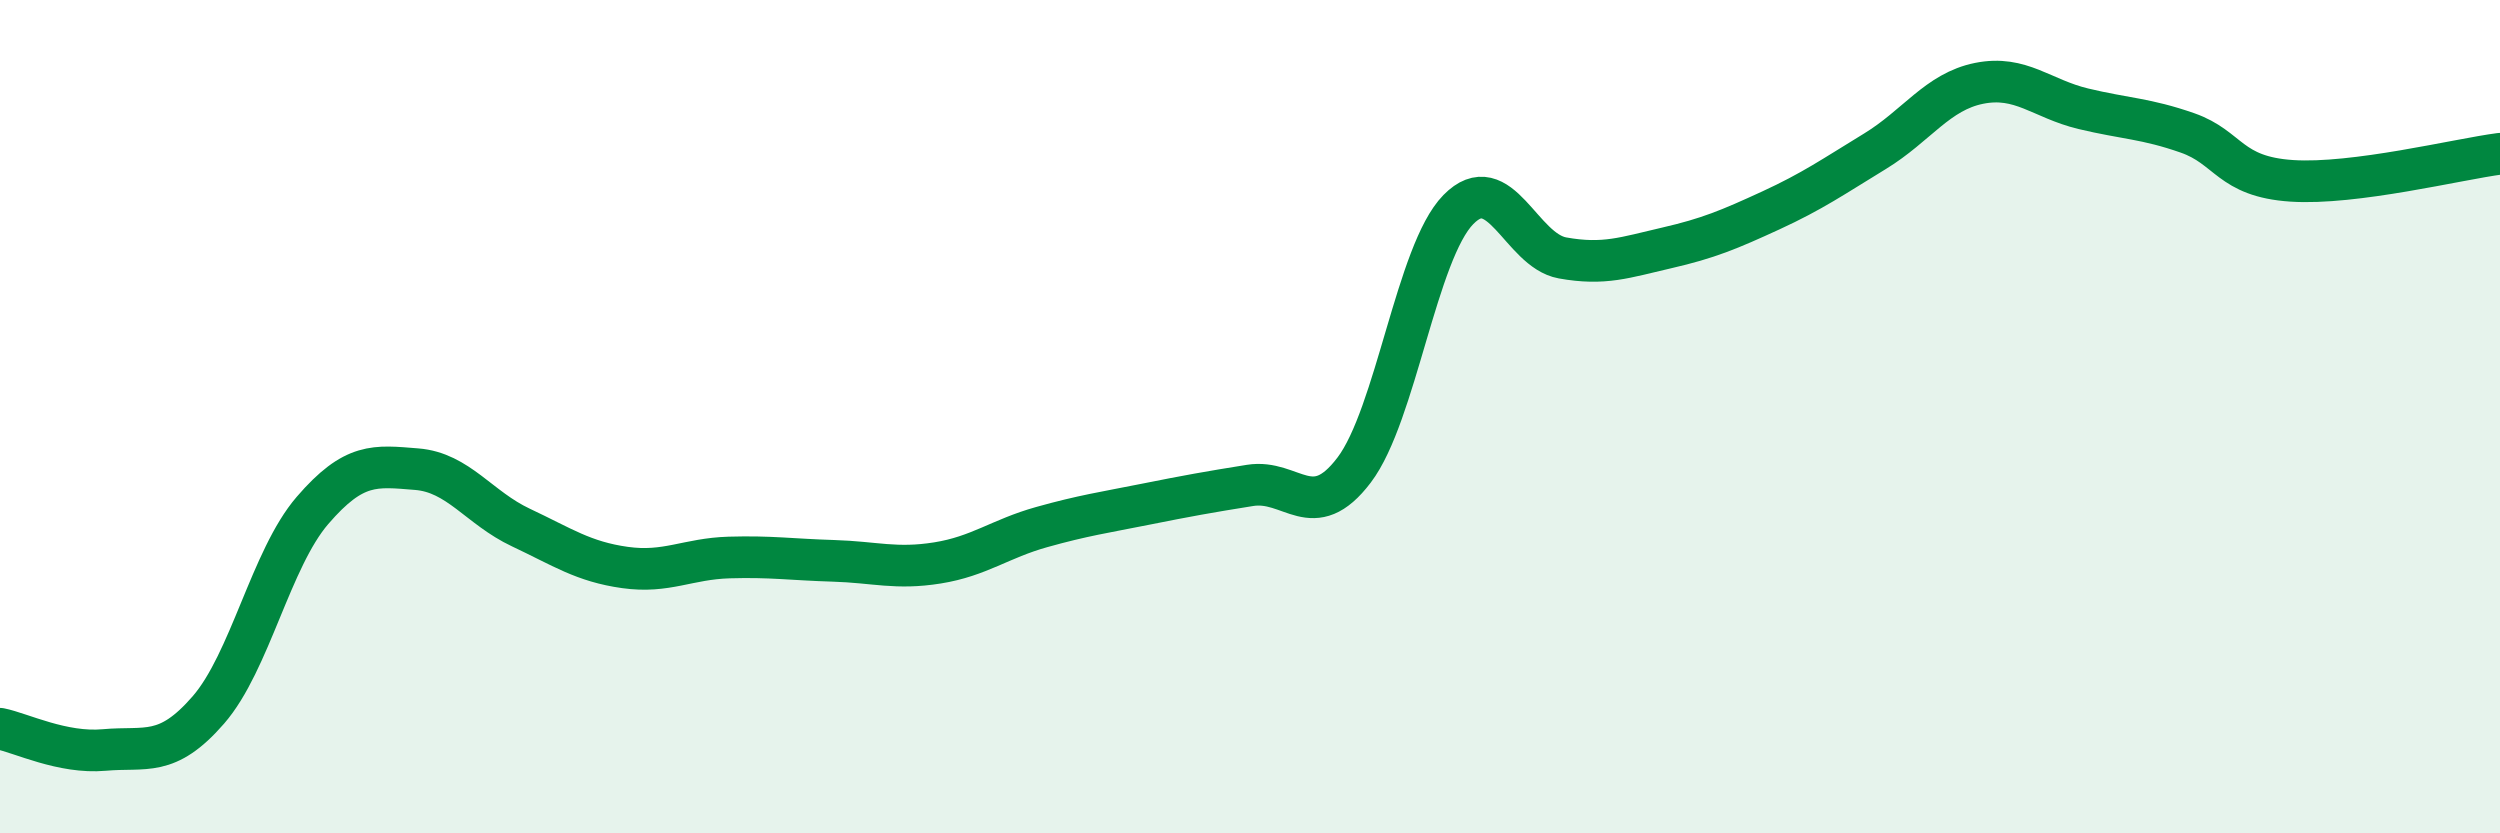
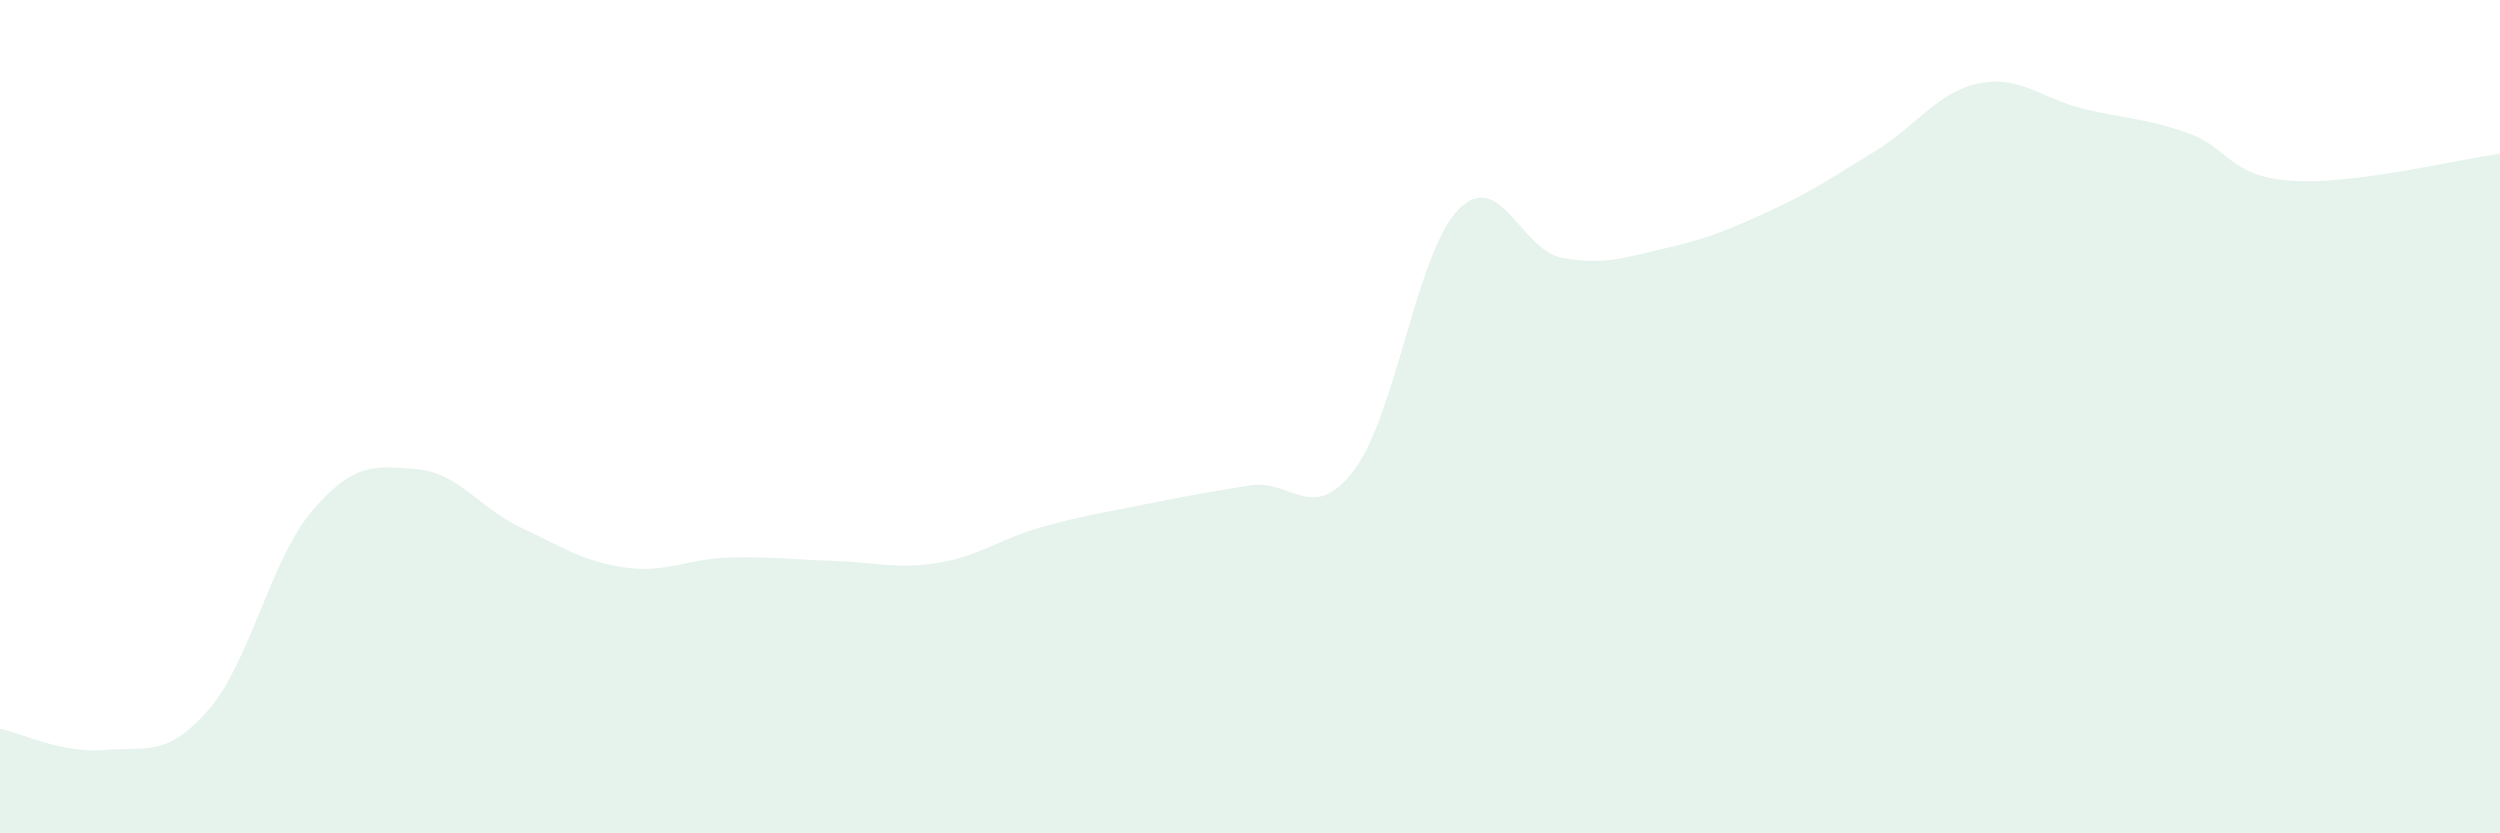
<svg xmlns="http://www.w3.org/2000/svg" width="60" height="20" viewBox="0 0 60 20">
  <path d="M 0,17.49 C 0.5,17.59 1.5,18.09 2.5,18 C 3.5,17.91 4,18.19 5,17.04 C 6,15.89 6.5,13.41 7.5,12.25 C 8.5,11.09 9,11.18 10,11.26 C 11,11.34 11.5,12.19 12.5,12.66 C 13.5,13.13 14,13.48 15,13.62 C 16,13.76 16.5,13.41 17.5,13.38 C 18.5,13.35 19,13.43 20,13.46 C 21,13.49 21.5,13.67 22.5,13.51 C 23.5,13.35 24,12.93 25,12.65 C 26,12.37 26.5,12.3 27.5,12.1 C 28.5,11.9 29,11.81 30,11.65 C 31,11.49 31.5,12.6 32.5,11.28 C 33.5,9.96 34,6.05 35,5.03 C 36,4.01 36.5,6.01 37.5,6.19 C 38.5,6.37 39,6.18 40,5.95 C 41,5.72 41.5,5.51 42.5,5.05 C 43.5,4.59 44,4.24 45,3.63 C 46,3.02 46.5,2.2 47.5,2 C 48.5,1.8 49,2.37 50,2.61 C 51,2.85 51.5,2.84 52.5,3.19 C 53.5,3.54 53.5,4.24 55,4.34 C 56.5,4.44 59,3.82 60,3.69L60 20L0 20Z" fill="#008740" opacity="0.1" stroke-linecap="round" stroke-linejoin="round" />
-   <path d="M 0,17.49 C 0.5,17.59 1.5,18.09 2.5,18 C 3.5,17.91 4,18.19 5,17.04 C 6,15.89 6.5,13.41 7.5,12.25 C 8.5,11.09 9,11.18 10,11.26 C 11,11.34 11.5,12.19 12.5,12.66 C 13.5,13.13 14,13.48 15,13.62 C 16,13.76 16.5,13.41 17.5,13.38 C 18.5,13.35 19,13.43 20,13.46 C 21,13.49 21.5,13.67 22.5,13.51 C 23.5,13.35 24,12.93 25,12.65 C 26,12.37 26.5,12.3 27.5,12.1 C 28.5,11.9 29,11.81 30,11.65 C 31,11.49 31.5,12.6 32.5,11.28 C 33.5,9.96 34,6.05 35,5.03 C 36,4.01 36.5,6.01 37.5,6.19 C 38.5,6.37 39,6.18 40,5.95 C 41,5.72 41.5,5.51 42.5,5.05 C 43.5,4.59 44,4.24 45,3.63 C 46,3.02 46.5,2.2 47.5,2 C 48.5,1.8 49,2.37 50,2.61 C 51,2.85 51.5,2.84 52.5,3.19 C 53.5,3.54 53.5,4.24 55,4.34 C 56.5,4.44 59,3.82 60,3.69" stroke="#008740" stroke-width="1" fill="none" stroke-linecap="round" stroke-linejoin="round" />
</svg>